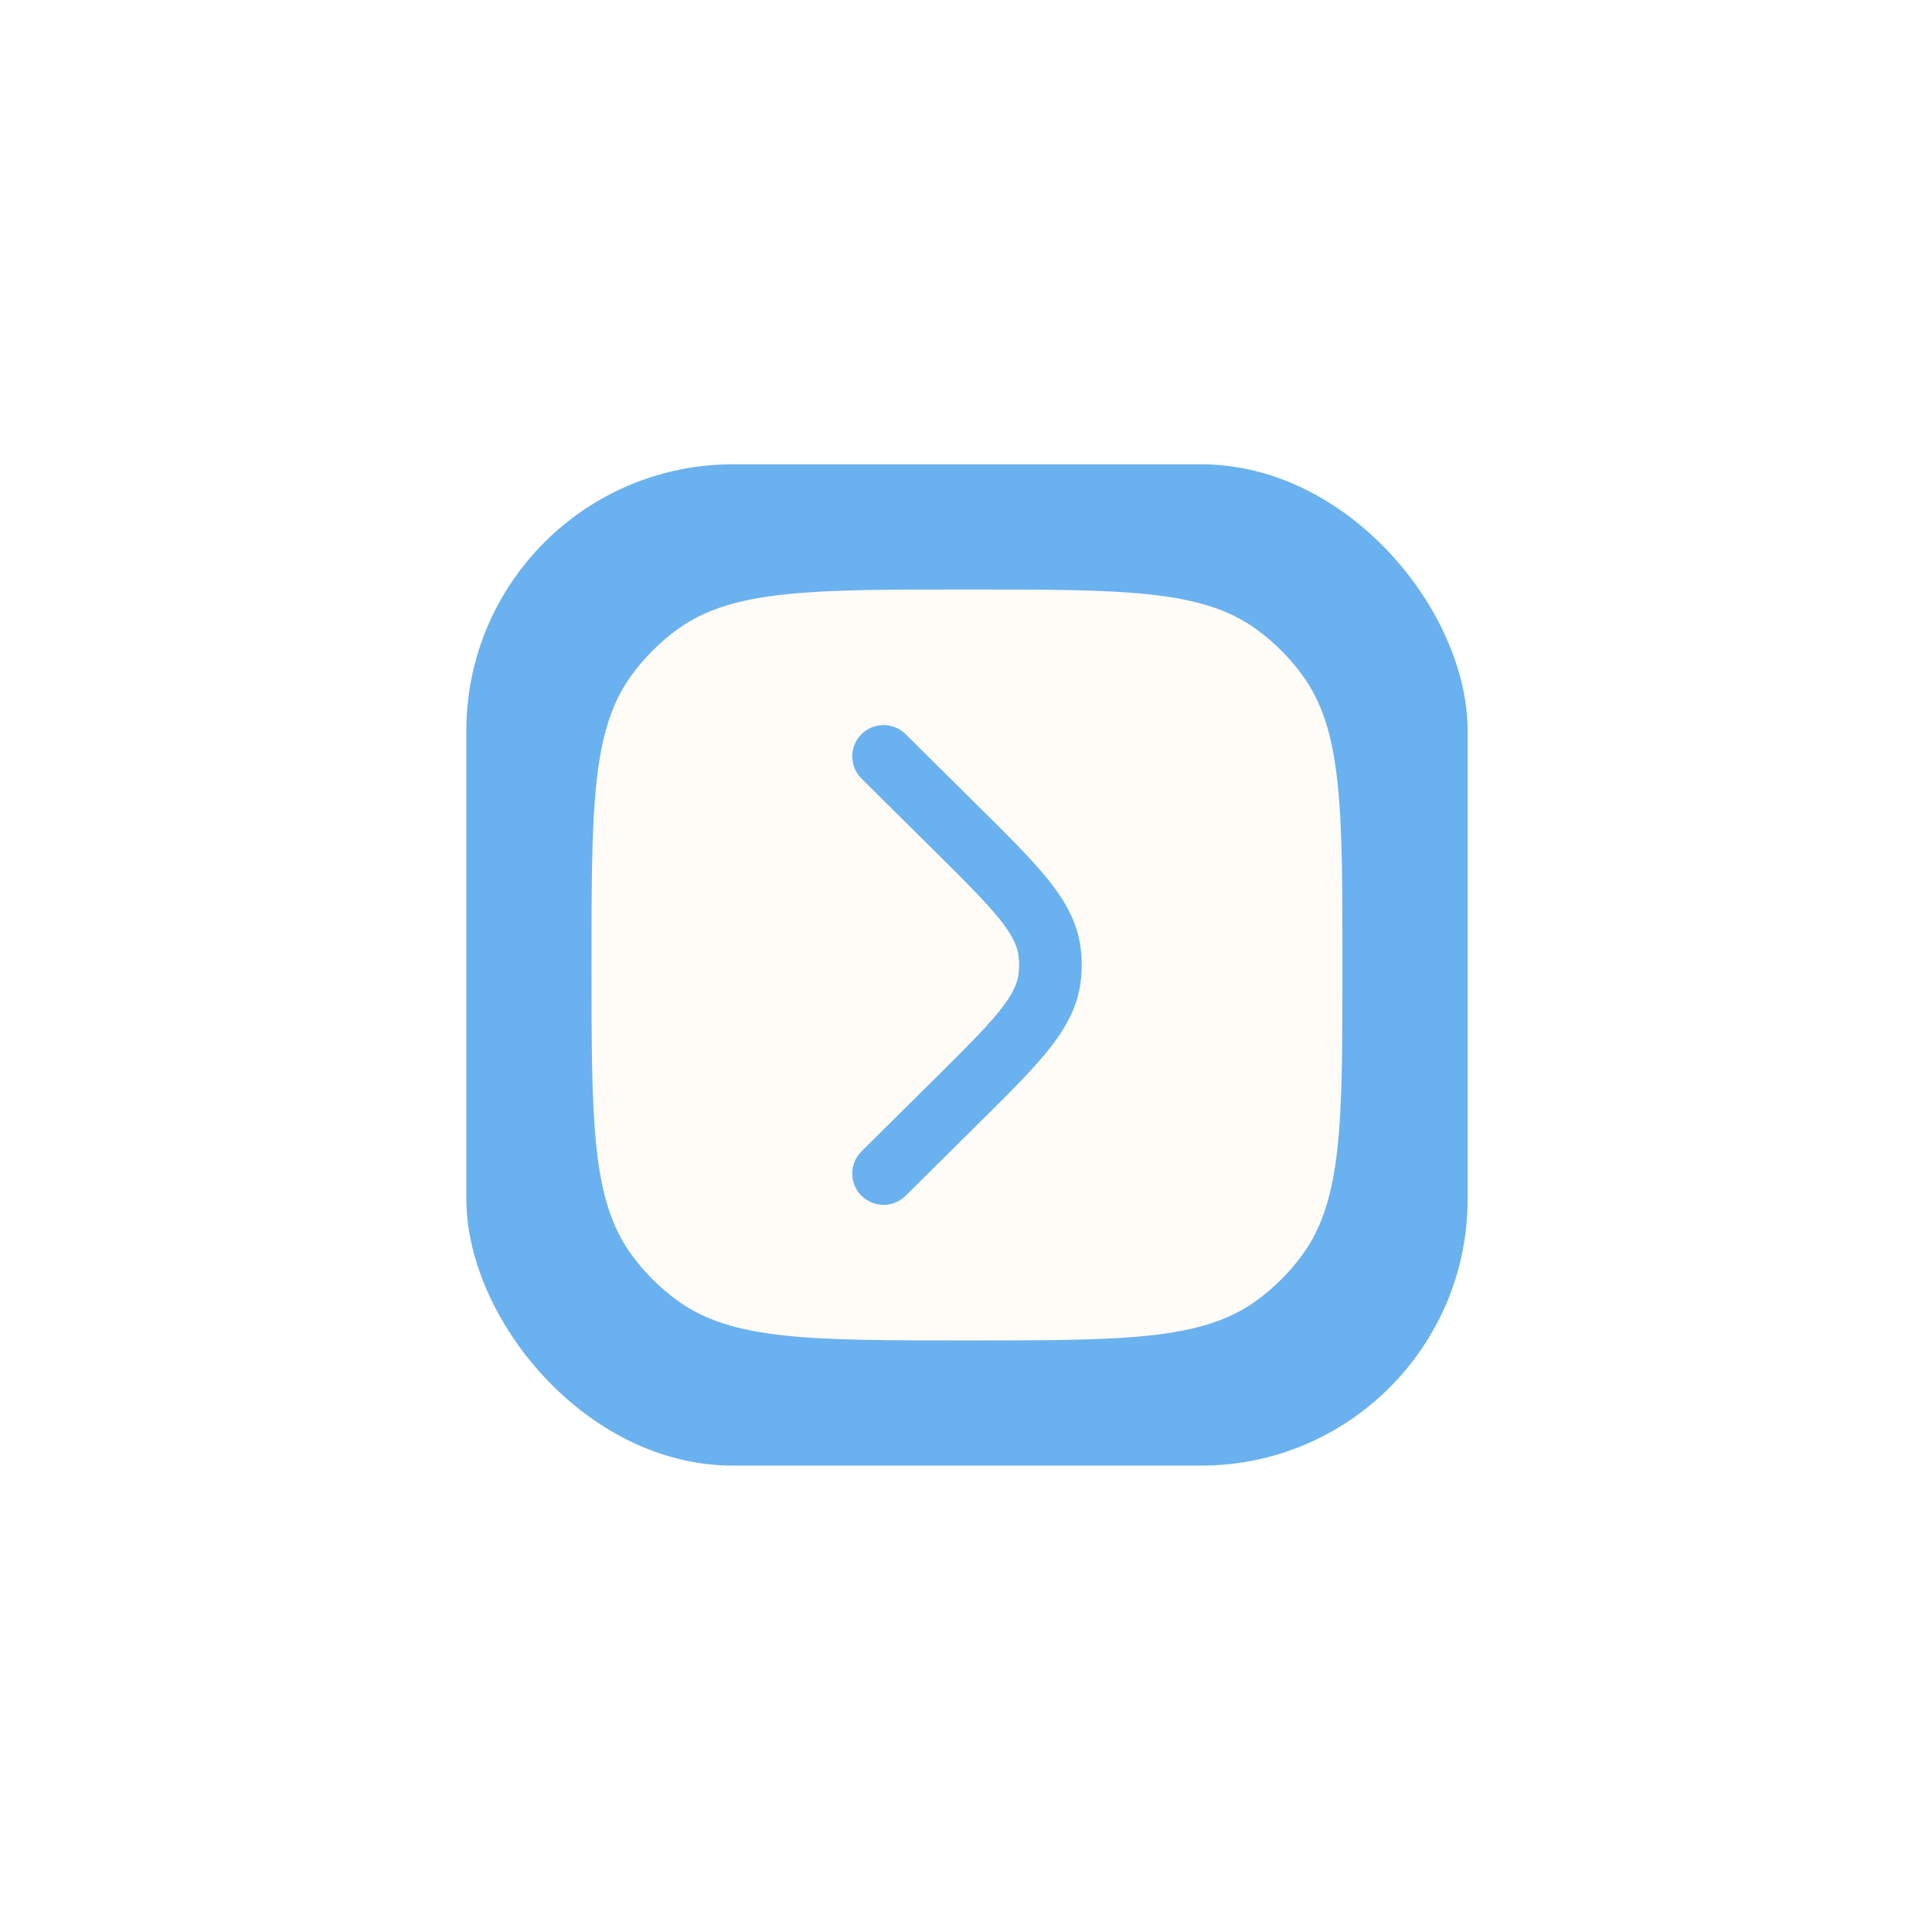
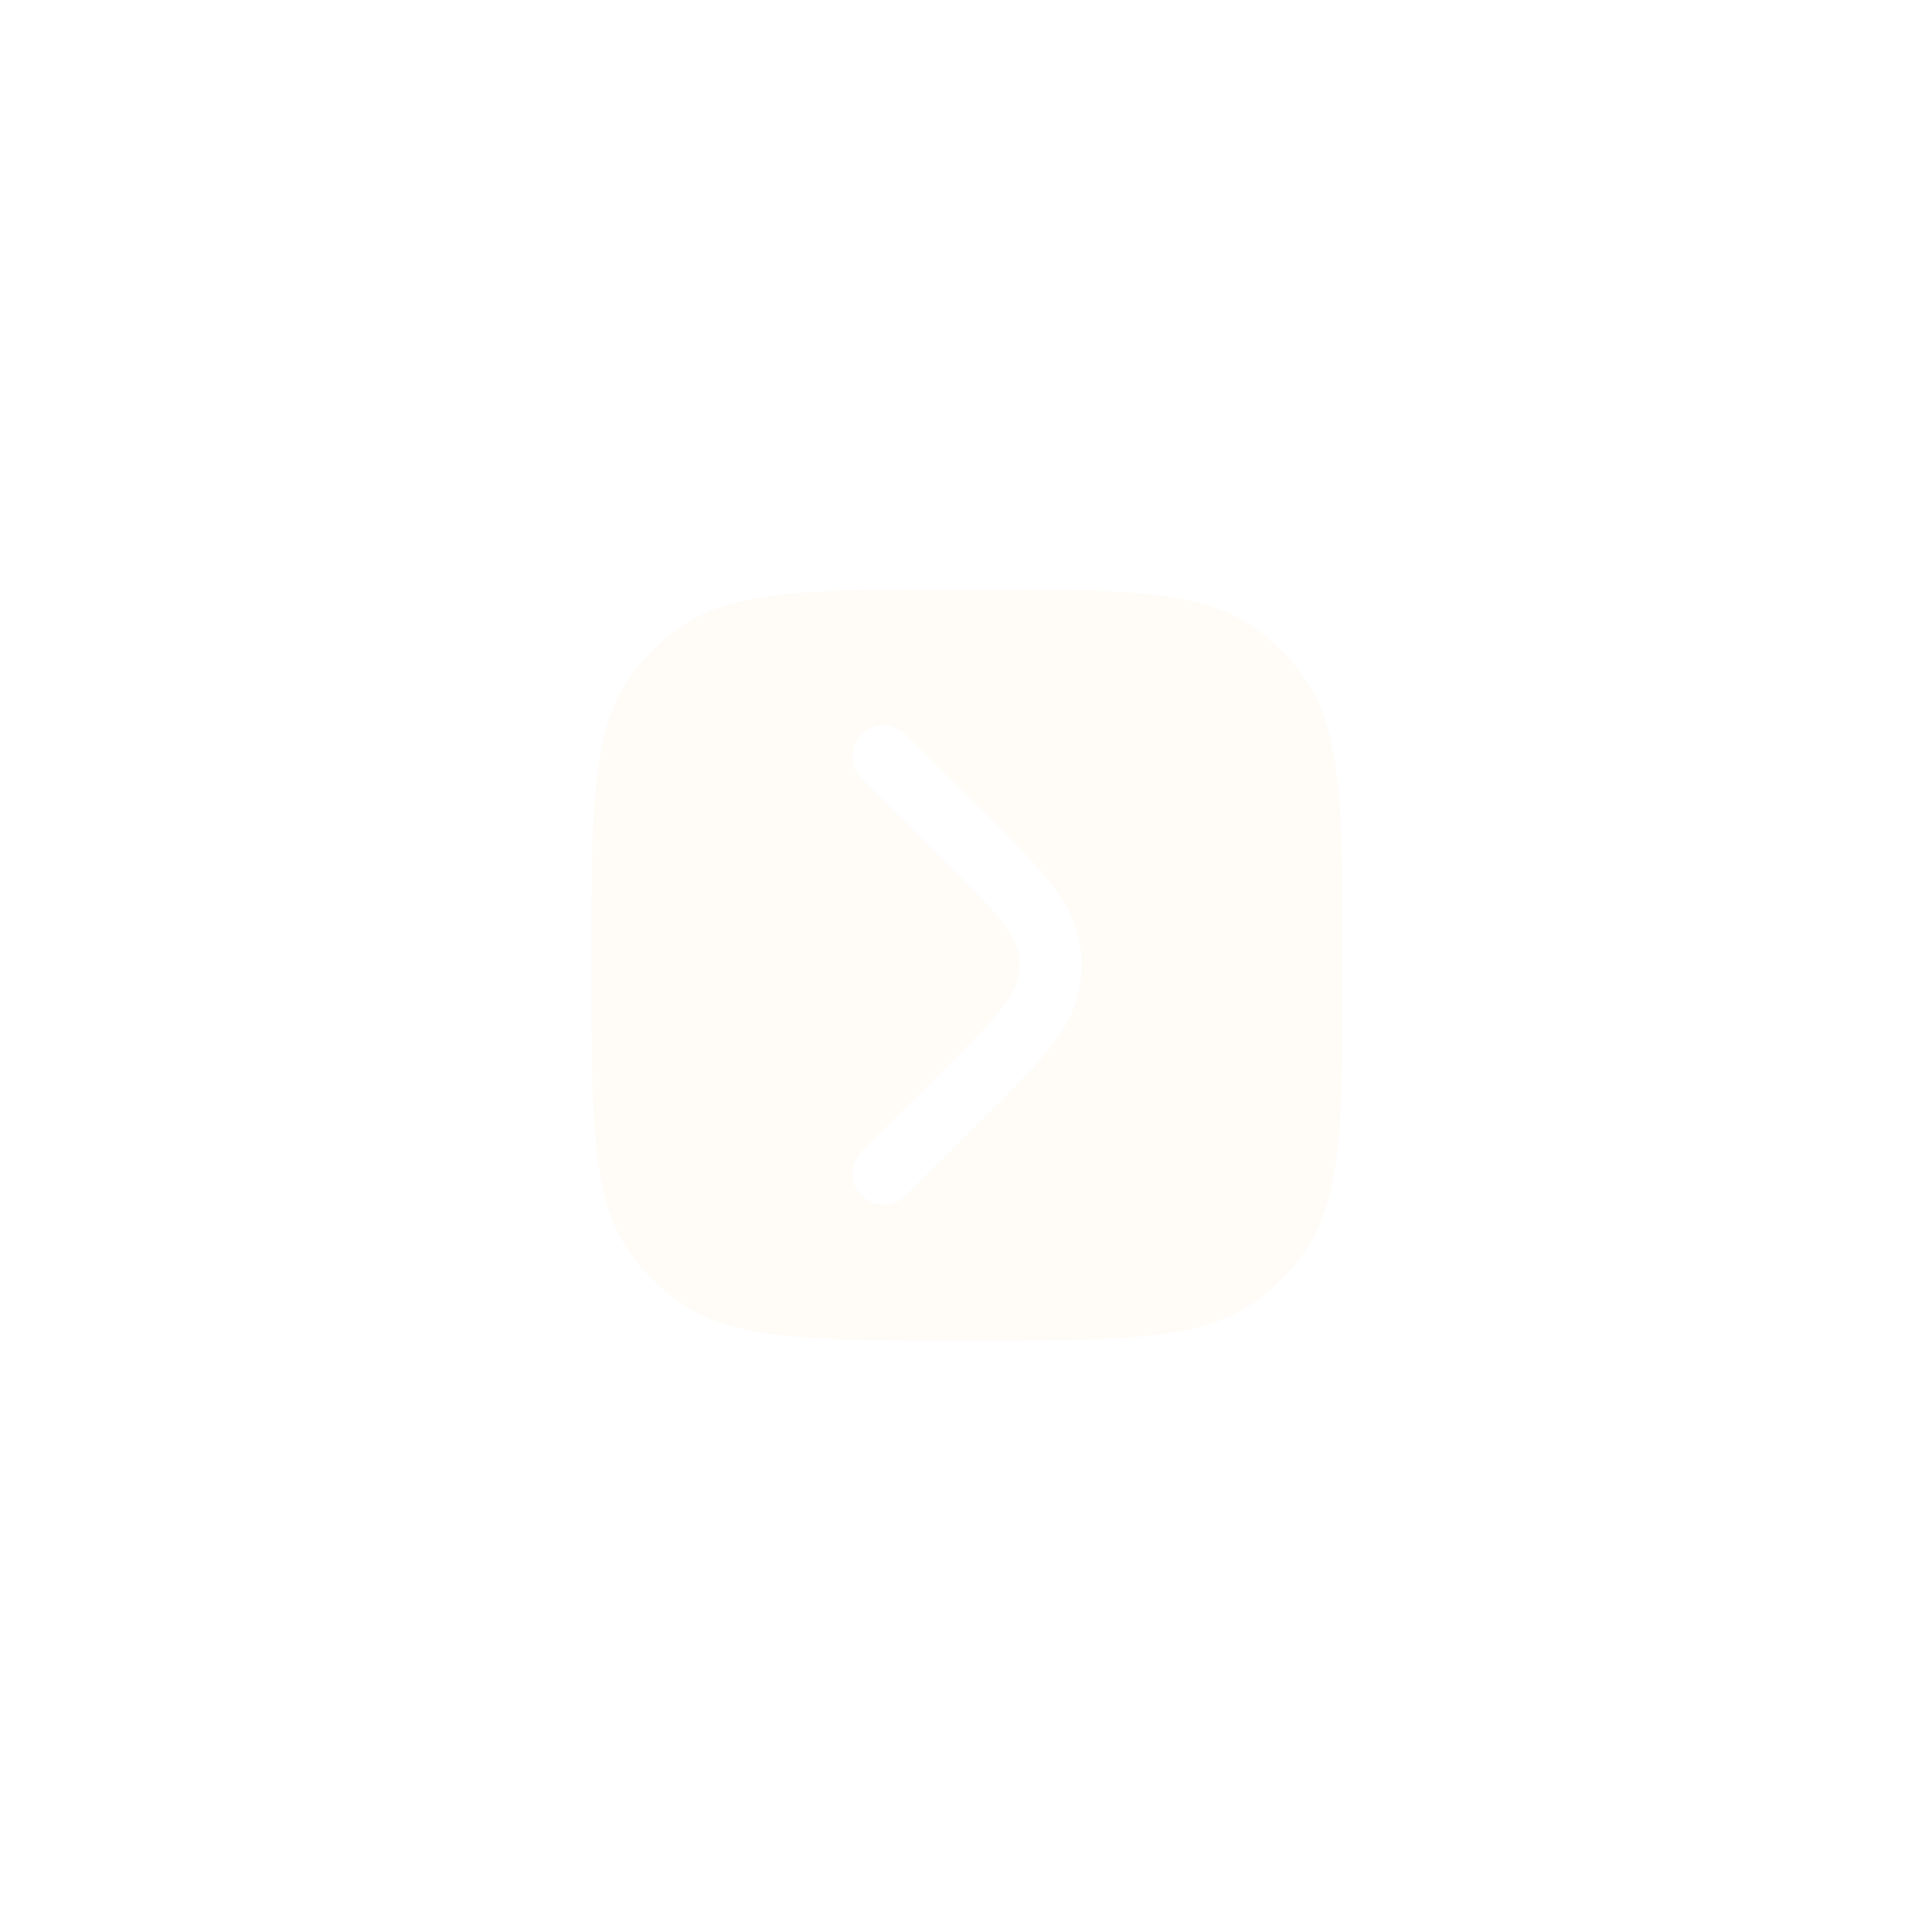
<svg xmlns="http://www.w3.org/2000/svg" width="87" height="87" viewBox="0 0 87 87" fill="none">
  <g filter="url(#filter0_d_122_700)">
-     <rect x="9" y="2.909" width="45.089" height="45.089" rx="12" fill="#6AB1EF" />
-     <path fill-rule="evenodd" clip-rule="evenodd" d="M18.508 40.568C20.977 42.362 24.499 42.362 31.544 42.362C38.589 42.362 42.111 42.362 44.58 40.568C45.377 39.988 46.079 39.287 46.658 38.49C48.452 36.02 48.452 32.498 48.452 25.454C48.452 18.409 48.452 14.887 46.658 12.418C46.079 11.62 45.377 10.919 44.58 10.339C42.111 8.545 38.589 8.545 31.544 8.545C24.499 8.545 20.977 8.545 18.508 10.339C17.71 10.919 17.009 11.62 16.43 12.418C14.636 14.887 14.636 18.409 14.636 25.454C14.636 32.498 14.636 36.02 16.43 38.49C17.009 39.287 17.71 39.988 18.508 40.568ZM28.778 15.059C28.226 14.512 27.334 14.516 26.786 15.068C26.238 15.621 26.242 16.513 26.795 17.061L30.107 20.344C31.451 21.676 32.373 22.593 32.997 23.37C33.603 24.124 33.811 24.609 33.866 25.043C33.901 25.316 33.901 25.591 33.866 25.864C33.811 26.298 33.603 26.783 32.997 27.538C32.373 28.314 31.451 29.231 30.107 30.564L26.795 33.846C26.242 34.394 26.238 35.286 26.786 35.839C27.334 36.392 28.226 36.396 28.778 35.848L32.15 32.506C33.42 31.247 34.458 30.219 35.194 29.302C35.96 28.349 36.514 27.382 36.662 26.22C36.727 25.711 36.727 25.196 36.662 24.687C36.514 23.526 35.96 22.558 35.194 21.605C34.458 20.689 33.42 19.66 32.15 18.401L28.778 15.059Z" fill="#FFFBF6" />
+     <path fill-rule="evenodd" clip-rule="evenodd" d="M18.508 40.568C20.977 42.362 24.499 42.362 31.544 42.362C38.589 42.362 42.111 42.362 44.58 40.568C45.377 39.988 46.079 39.287 46.658 38.49C48.452 36.02 48.452 32.498 48.452 25.454C48.452 18.409 48.452 14.887 46.658 12.418C46.079 11.62 45.377 10.919 44.58 10.339C42.111 8.545 38.589 8.545 31.544 8.545C24.499 8.545 20.977 8.545 18.508 10.339C17.71 10.919 17.009 11.62 16.43 12.418C14.636 14.887 14.636 18.409 14.636 25.454C14.636 32.498 14.636 36.02 16.43 38.49C17.009 39.287 17.71 39.988 18.508 40.568ZM28.778 15.059C28.226 14.512 27.334 14.516 26.786 15.068C26.238 15.621 26.242 16.513 26.795 17.061C31.451 21.676 32.373 22.593 32.997 23.37C33.603 24.124 33.811 24.609 33.866 25.043C33.901 25.316 33.901 25.591 33.866 25.864C33.811 26.298 33.603 26.783 32.997 27.538C32.373 28.314 31.451 29.231 30.107 30.564L26.795 33.846C26.242 34.394 26.238 35.286 26.786 35.839C27.334 36.392 28.226 36.396 28.778 35.848L32.15 32.506C33.42 31.247 34.458 30.219 35.194 29.302C35.96 28.349 36.514 27.382 36.662 26.22C36.727 25.711 36.727 25.196 36.662 24.687C36.514 23.526 35.96 22.558 35.194 21.605C34.458 20.689 33.42 19.66 32.15 18.401L28.778 15.059Z" fill="#FFFBF6" />
  </g>
  <defs>
    <filter id="filter0_d_122_700" x="0.1" y="0.009" width="86.889" height="86.888" filterUnits="userSpaceOnUse" color-interpolation-filters="sRGB">
      <feFlood flood-opacity="0" result="BackgroundImageFix" />
      <feColorMatrix in="SourceAlpha" type="matrix" values="0 0 0 0 0 0 0 0 0 0 0 0 0 0 0 0 0 0 127 0" result="hardAlpha" />
      <feMorphology radius="8" operator="erode" in="SourceAlpha" result="effect1_dropShadow_122_700" />
      <feOffset dx="12" dy="18" />
      <feGaussianBlur stdDeviation="14.45" />
      <feComposite in2="hardAlpha" operator="out" />
      <feColorMatrix type="matrix" values="0 0 0 0 0 0 0 0 0 0 0 0 0 0 0 0 0 0 0.21 0" />
      <feBlend mode="normal" in2="BackgroundImageFix" result="effect1_dropShadow_122_700" />
      <feBlend mode="normal" in="SourceGraphic" in2="effect1_dropShadow_122_700" result="shape" />
    </filter>
  </defs>
</svg>